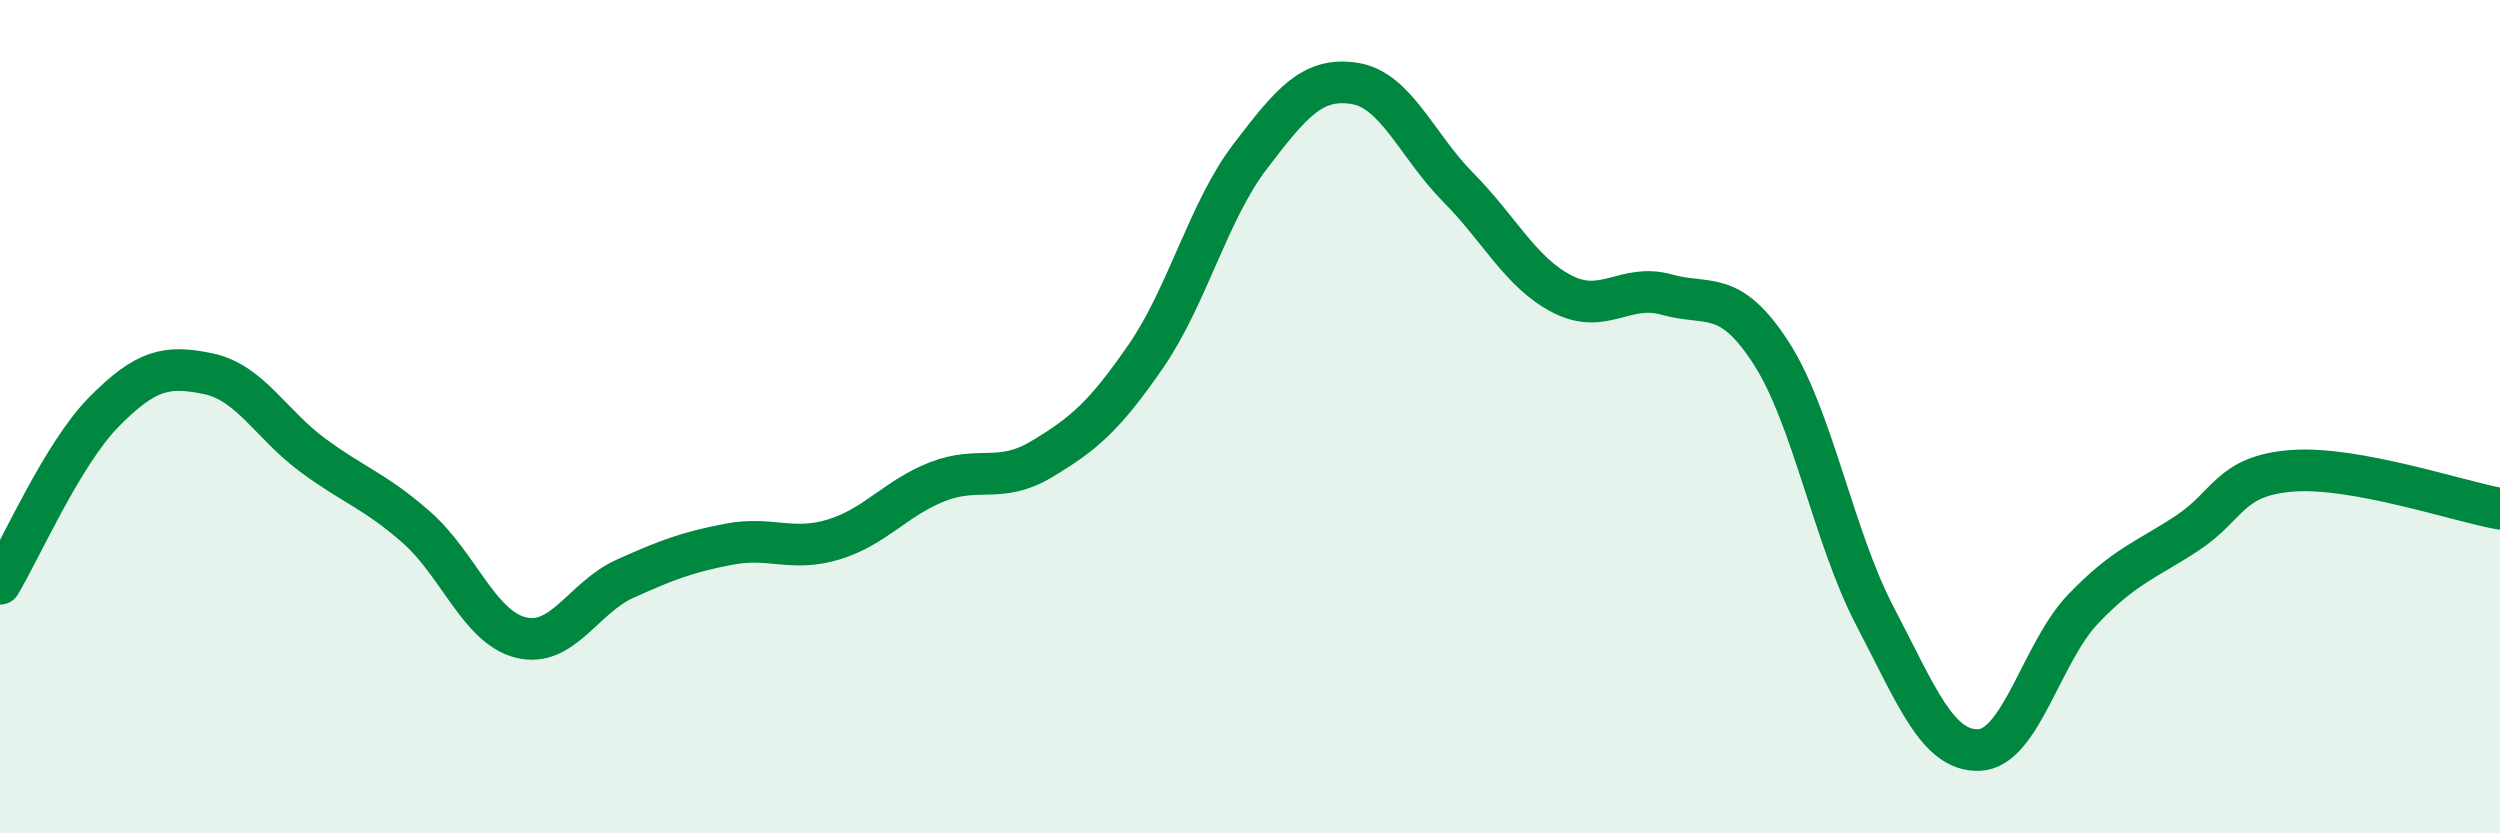
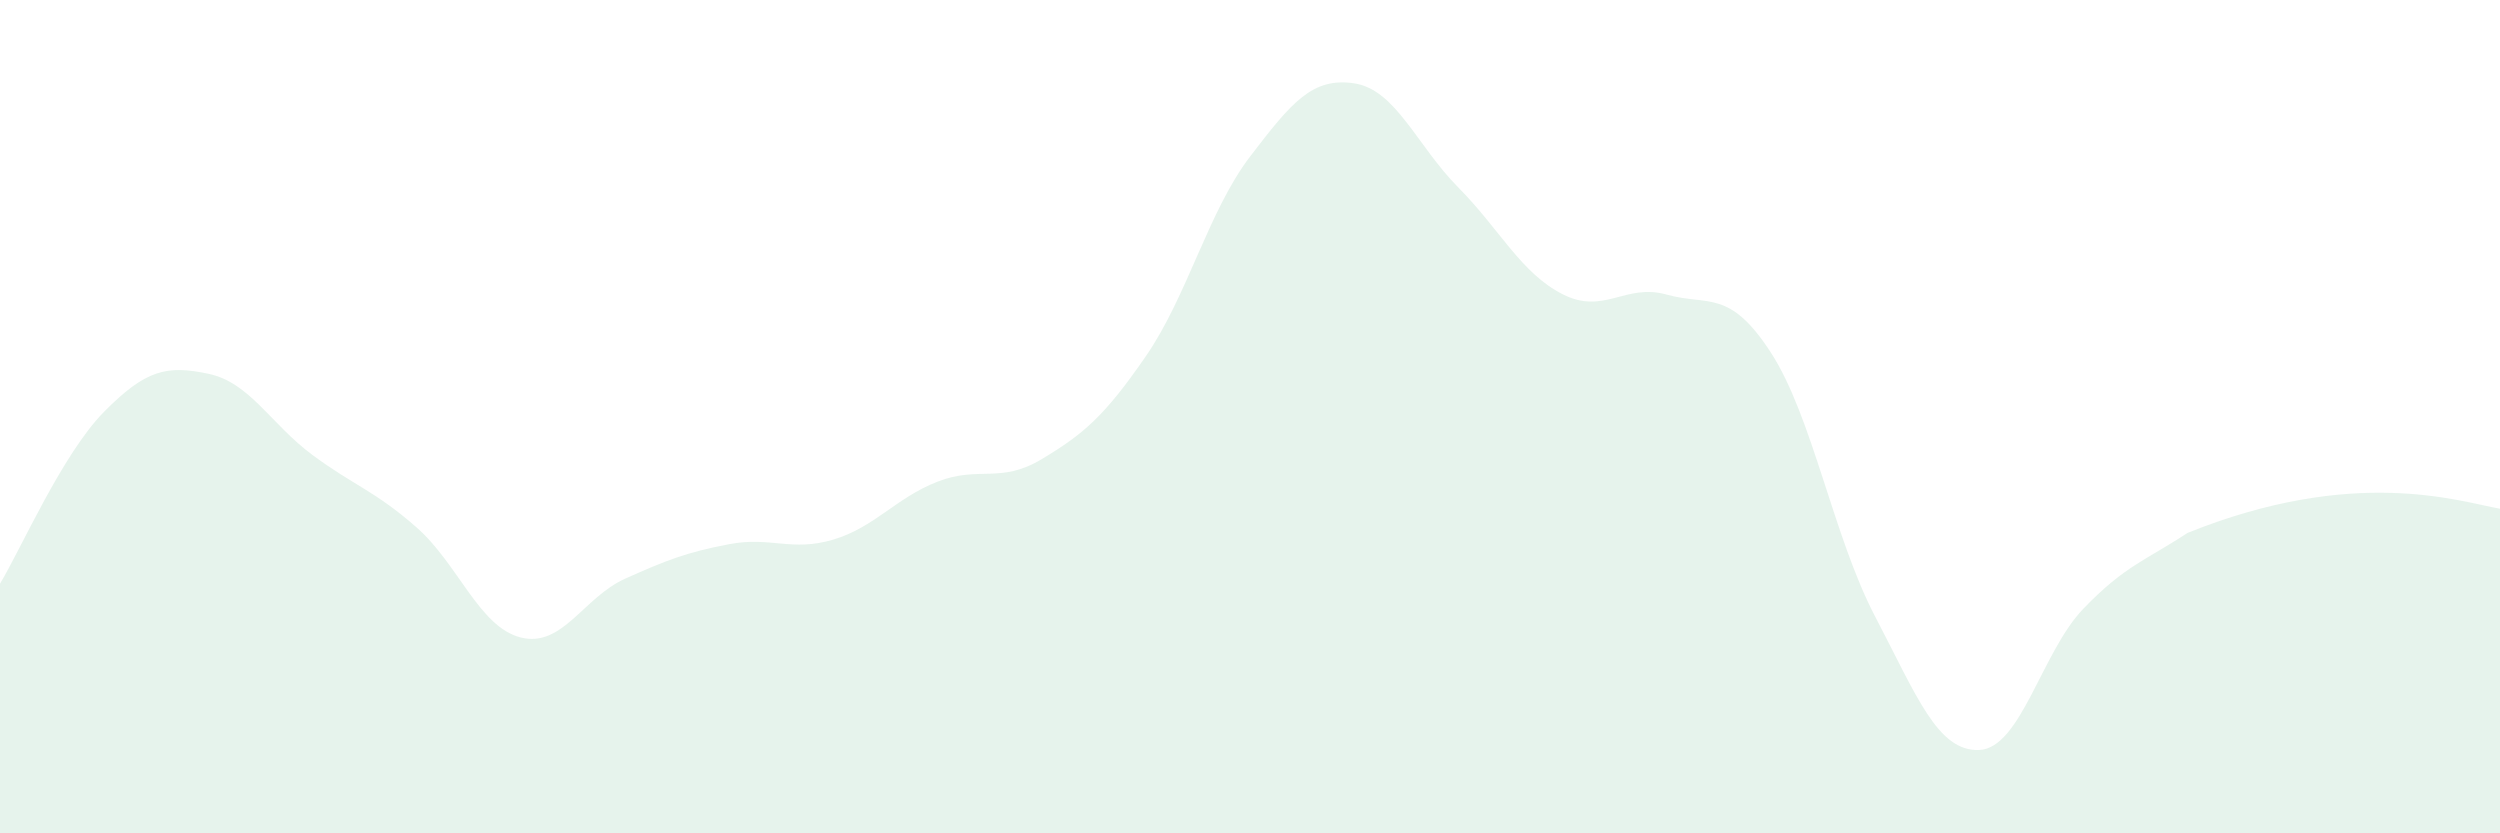
<svg xmlns="http://www.w3.org/2000/svg" width="60" height="20" viewBox="0 0 60 20">
-   <path d="M 0,14.01 C 0.5,13.18 1.5,10.89 2.5,9.88 C 3.5,8.87 4,8.76 5,8.97 C 6,9.18 6.5,10.18 7.5,10.92 C 8.5,11.66 9,11.78 10,12.66 C 11,13.54 11.5,15.05 12.5,15.3 C 13.5,15.55 14,14.34 15,13.89 C 16,13.44 16.5,13.25 17.5,13.06 C 18.5,12.87 19,13.25 20,12.95 C 21,12.65 21.5,11.95 22.5,11.56 C 23.5,11.17 24,11.62 25,11.02 C 26,10.42 26.5,10 27.5,8.55 C 28.5,7.1 29,5.07 30,3.76 C 31,2.45 31.5,1.85 32.5,2 C 33.5,2.15 34,3.49 35,4.5 C 36,5.51 36.5,6.55 37.5,7.06 C 38.5,7.57 39,6.79 40,7.07 C 41,7.35 41.5,6.92 42.5,8.46 C 43.5,10 44,12.88 45,14.79 C 46,16.7 46.5,18.04 47.5,18 C 48.5,17.96 49,15.65 50,14.61 C 51,13.57 51.5,13.45 52.5,12.79 C 53.5,12.13 53.5,11.42 55,11.3 C 56.5,11.18 59,12.03 60,12.21L60 20L0 20Z" fill="#008740" opacity="0.1" stroke-linecap="round" stroke-linejoin="round" />
-   <path d="M 0,14.01 C 0.5,13.18 1.5,10.89 2.5,9.88 C 3.5,8.87 4,8.76 5,8.97 C 6,9.18 6.5,10.18 7.5,10.92 C 8.5,11.66 9,11.78 10,12.66 C 11,13.54 11.5,15.05 12.5,15.3 C 13.5,15.55 14,14.34 15,13.89 C 16,13.44 16.5,13.25 17.5,13.06 C 18.5,12.87 19,13.25 20,12.95 C 21,12.65 21.5,11.95 22.5,11.56 C 23.5,11.17 24,11.62 25,11.02 C 26,10.42 26.5,10 27.5,8.55 C 28.5,7.1 29,5.07 30,3.76 C 31,2.45 31.5,1.85 32.5,2 C 33.5,2.15 34,3.49 35,4.5 C 36,5.51 36.5,6.55 37.5,7.06 C 38.5,7.57 39,6.79 40,7.07 C 41,7.35 41.5,6.92 42.5,8.46 C 43.5,10 44,12.88 45,14.79 C 46,16.7 46.5,18.04 47.5,18 C 48.5,17.96 49,15.65 50,14.61 C 51,13.57 51.5,13.45 52.5,12.79 C 53.5,12.13 53.5,11.42 55,11.3 C 56.5,11.18 59,12.03 60,12.21" stroke="#008740" stroke-width="1" fill="none" stroke-linecap="round" stroke-linejoin="round" />
+   <path d="M 0,14.01 C 0.5,13.18 1.5,10.89 2.5,9.88 C 3.5,8.87 4,8.76 5,8.97 C 6,9.18 6.5,10.18 7.5,10.92 C 8.5,11.66 9,11.78 10,12.66 C 11,13.54 11.5,15.05 12.5,15.3 C 13.5,15.55 14,14.34 15,13.89 C 16,13.44 16.5,13.25 17.5,13.06 C 18.5,12.87 19,13.25 20,12.95 C 21,12.65 21.5,11.95 22.5,11.56 C 23.5,11.17 24,11.62 25,11.02 C 26,10.42 26.5,10 27.5,8.55 C 28.5,7.1 29,5.07 30,3.76 C 31,2.45 31.5,1.85 32.5,2 C 33.5,2.15 34,3.49 35,4.5 C 36,5.51 36.5,6.55 37.5,7.06 C 38.5,7.57 39,6.79 40,7.07 C 41,7.35 41.5,6.92 42.5,8.46 C 43.5,10 44,12.88 45,14.79 C 46,16.7 46.5,18.04 47.5,18 C 48.5,17.96 49,15.65 50,14.61 C 51,13.57 51.5,13.45 52.5,12.79 C 56.5,11.18 59,12.03 60,12.21L60 20L0 20Z" fill="#008740" opacity="0.1" stroke-linecap="round" stroke-linejoin="round" />
</svg>